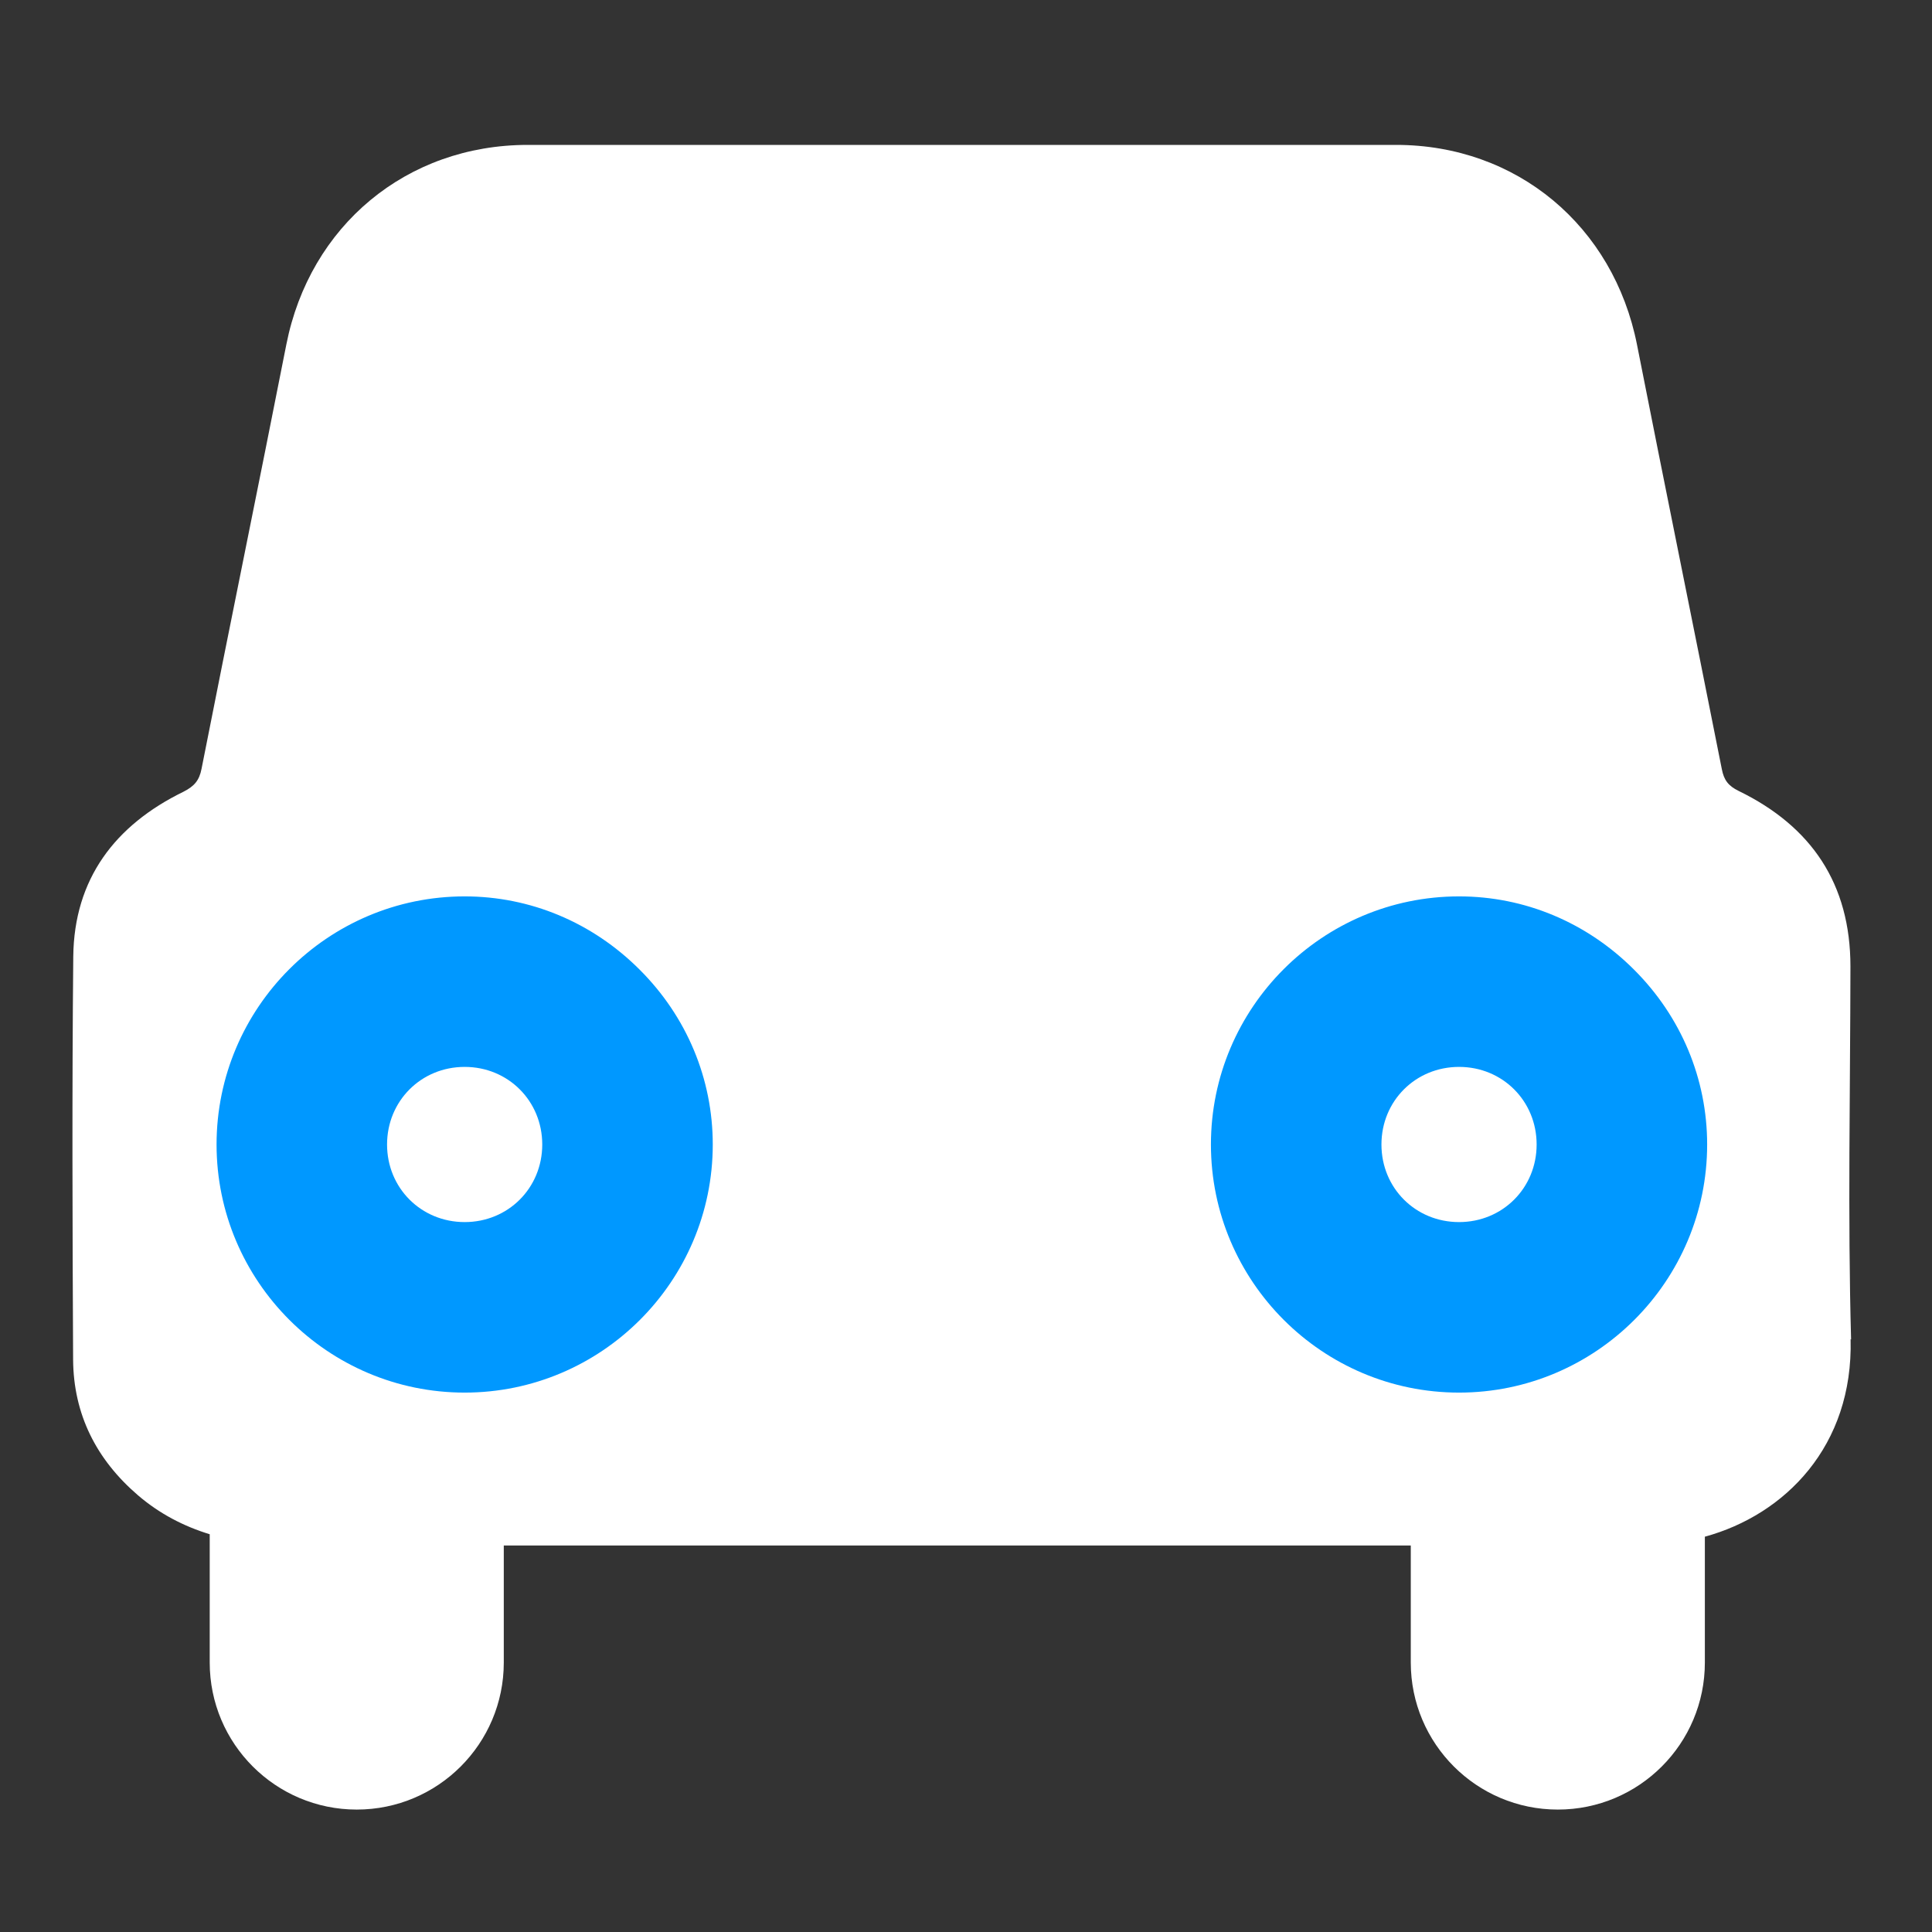
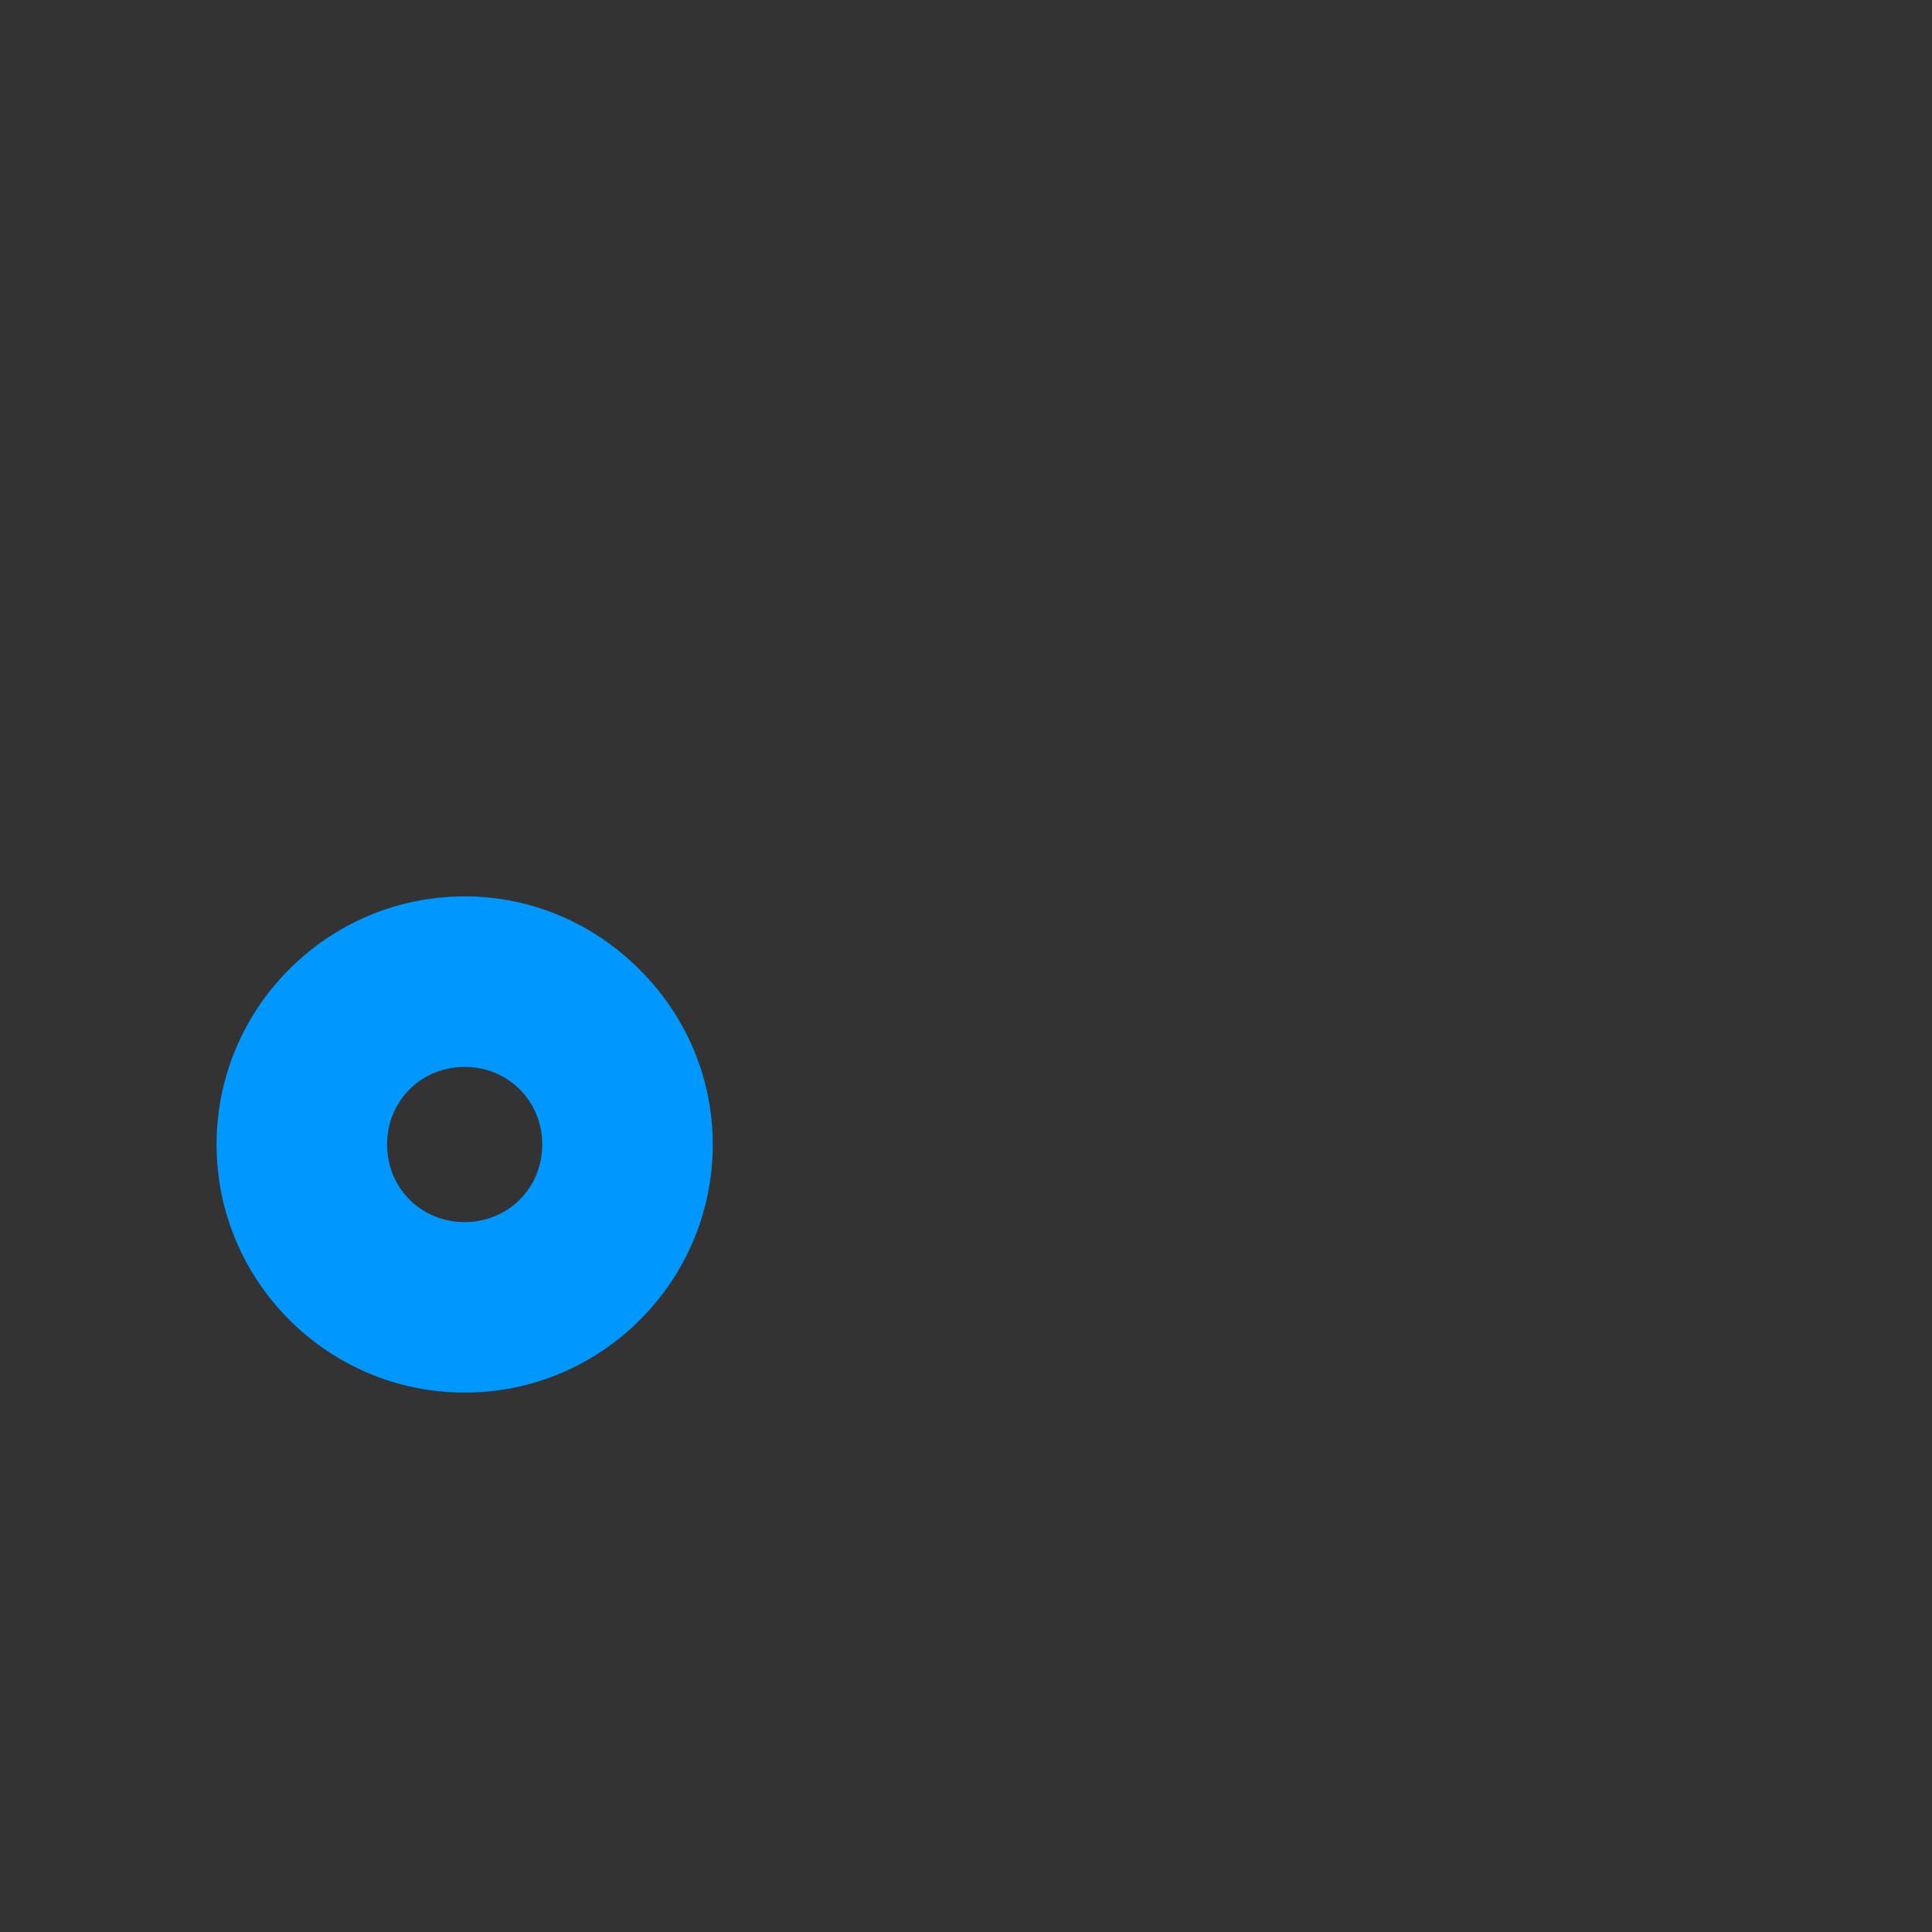
<svg xmlns="http://www.w3.org/2000/svg" width="120" height="120" viewBox="0 0 120 120" fill="none">
  <rect x="0" y="0" width="120" height="120" fill="#333333" stroke="none" />
-   <path d="M114.974 83.196C114.762 75.481 114.924 67.745 114.934 60.03C114.934 54.907 112.524 51.333 107.988 49.125C107.35 48.812 107.077 48.457 106.945 47.769C105.204 38.98 103.411 30.212 101.68 21.423C100.222 14.032 94.208 9 86.715 9C68.733 9 50.761 9 32.779 9C25.257 9 19.242 14.012 17.784 21.403C16.053 30.192 14.251 38.96 12.519 47.748C12.378 48.487 12.054 48.842 11.395 49.176C7.143 51.252 4.602 54.593 4.551 59.412C4.47 67.755 4.5 76.098 4.541 84.441C4.561 87.853 5.989 90.658 8.571 92.876C9.907 94.02 11.406 94.799 13.026 95.295V103.264C13.026 108.306 17.116 112.396 22.158 112.396C27.201 112.396 31.291 108.306 31.291 103.264V95.994H87.626V103.264C87.626 108.306 91.717 112.396 96.759 112.396C101.802 112.396 105.892 108.306 105.892 103.264V95.447C110.853 94.091 115.116 89.828 114.944 83.176L114.974 83.196Z" fill="white" />
-   <path d="M101.488 60.222C98.552 57.286 94.694 55.676 90.624 55.676C82.129 55.676 75.213 62.592 75.213 71.087C75.213 79.581 82.129 86.497 90.624 86.497C99.118 86.497 106.034 79.581 106.034 71.087C106.034 67.016 104.424 63.148 101.488 60.222ZM90.624 66.267C93.327 66.267 95.443 68.383 95.443 71.087C95.443 73.79 93.327 75.906 90.624 75.906C87.92 75.906 85.804 73.79 85.804 71.087C85.804 68.383 87.92 66.267 90.624 66.267Z" fill="#0098FF" />
  <path d="M39.725 60.222C36.789 57.286 32.931 55.676 28.861 55.676C20.366 55.676 13.451 62.592 13.451 71.087C13.451 79.581 20.366 86.497 28.861 86.497C37.356 86.497 44.271 79.581 44.271 71.087C44.271 67.016 42.661 63.148 39.725 60.222ZM28.861 66.267C31.564 66.267 33.68 68.383 33.68 71.087C33.68 73.79 31.564 75.906 28.861 75.906C26.158 75.906 24.041 73.79 24.041 71.087C24.041 68.383 26.158 66.267 28.861 66.267Z" fill="#0098FF" />
</svg>